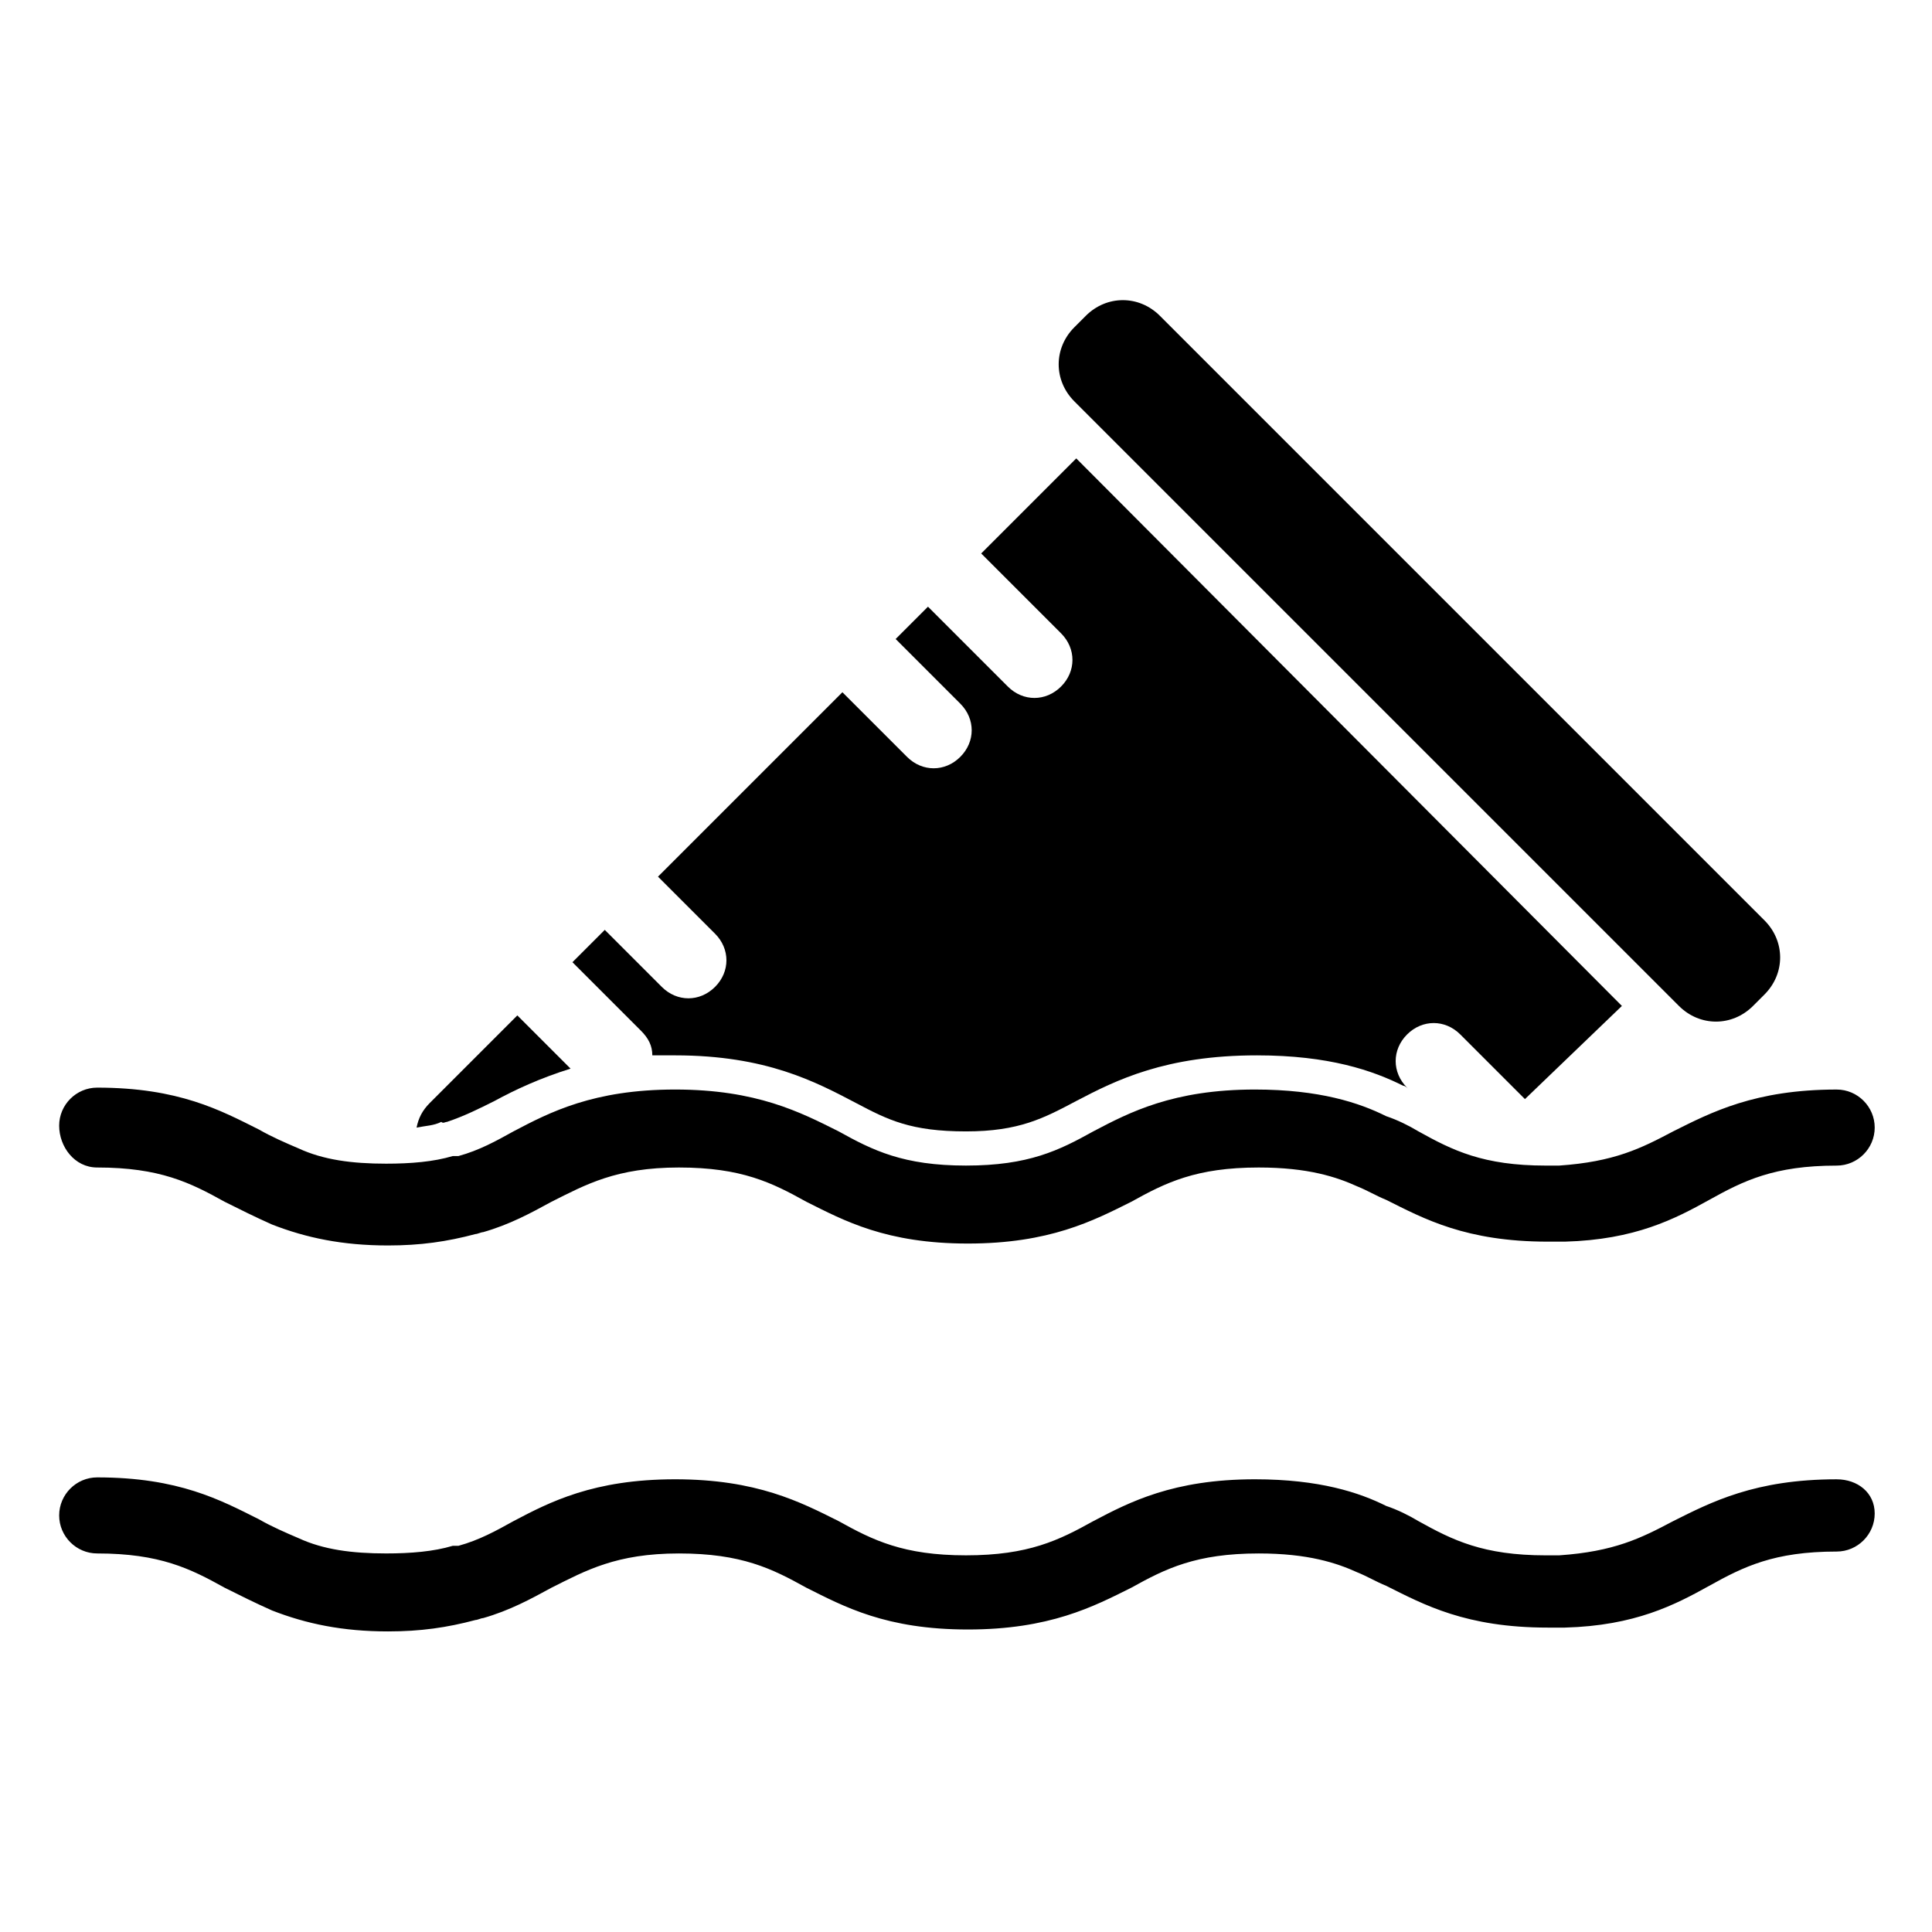
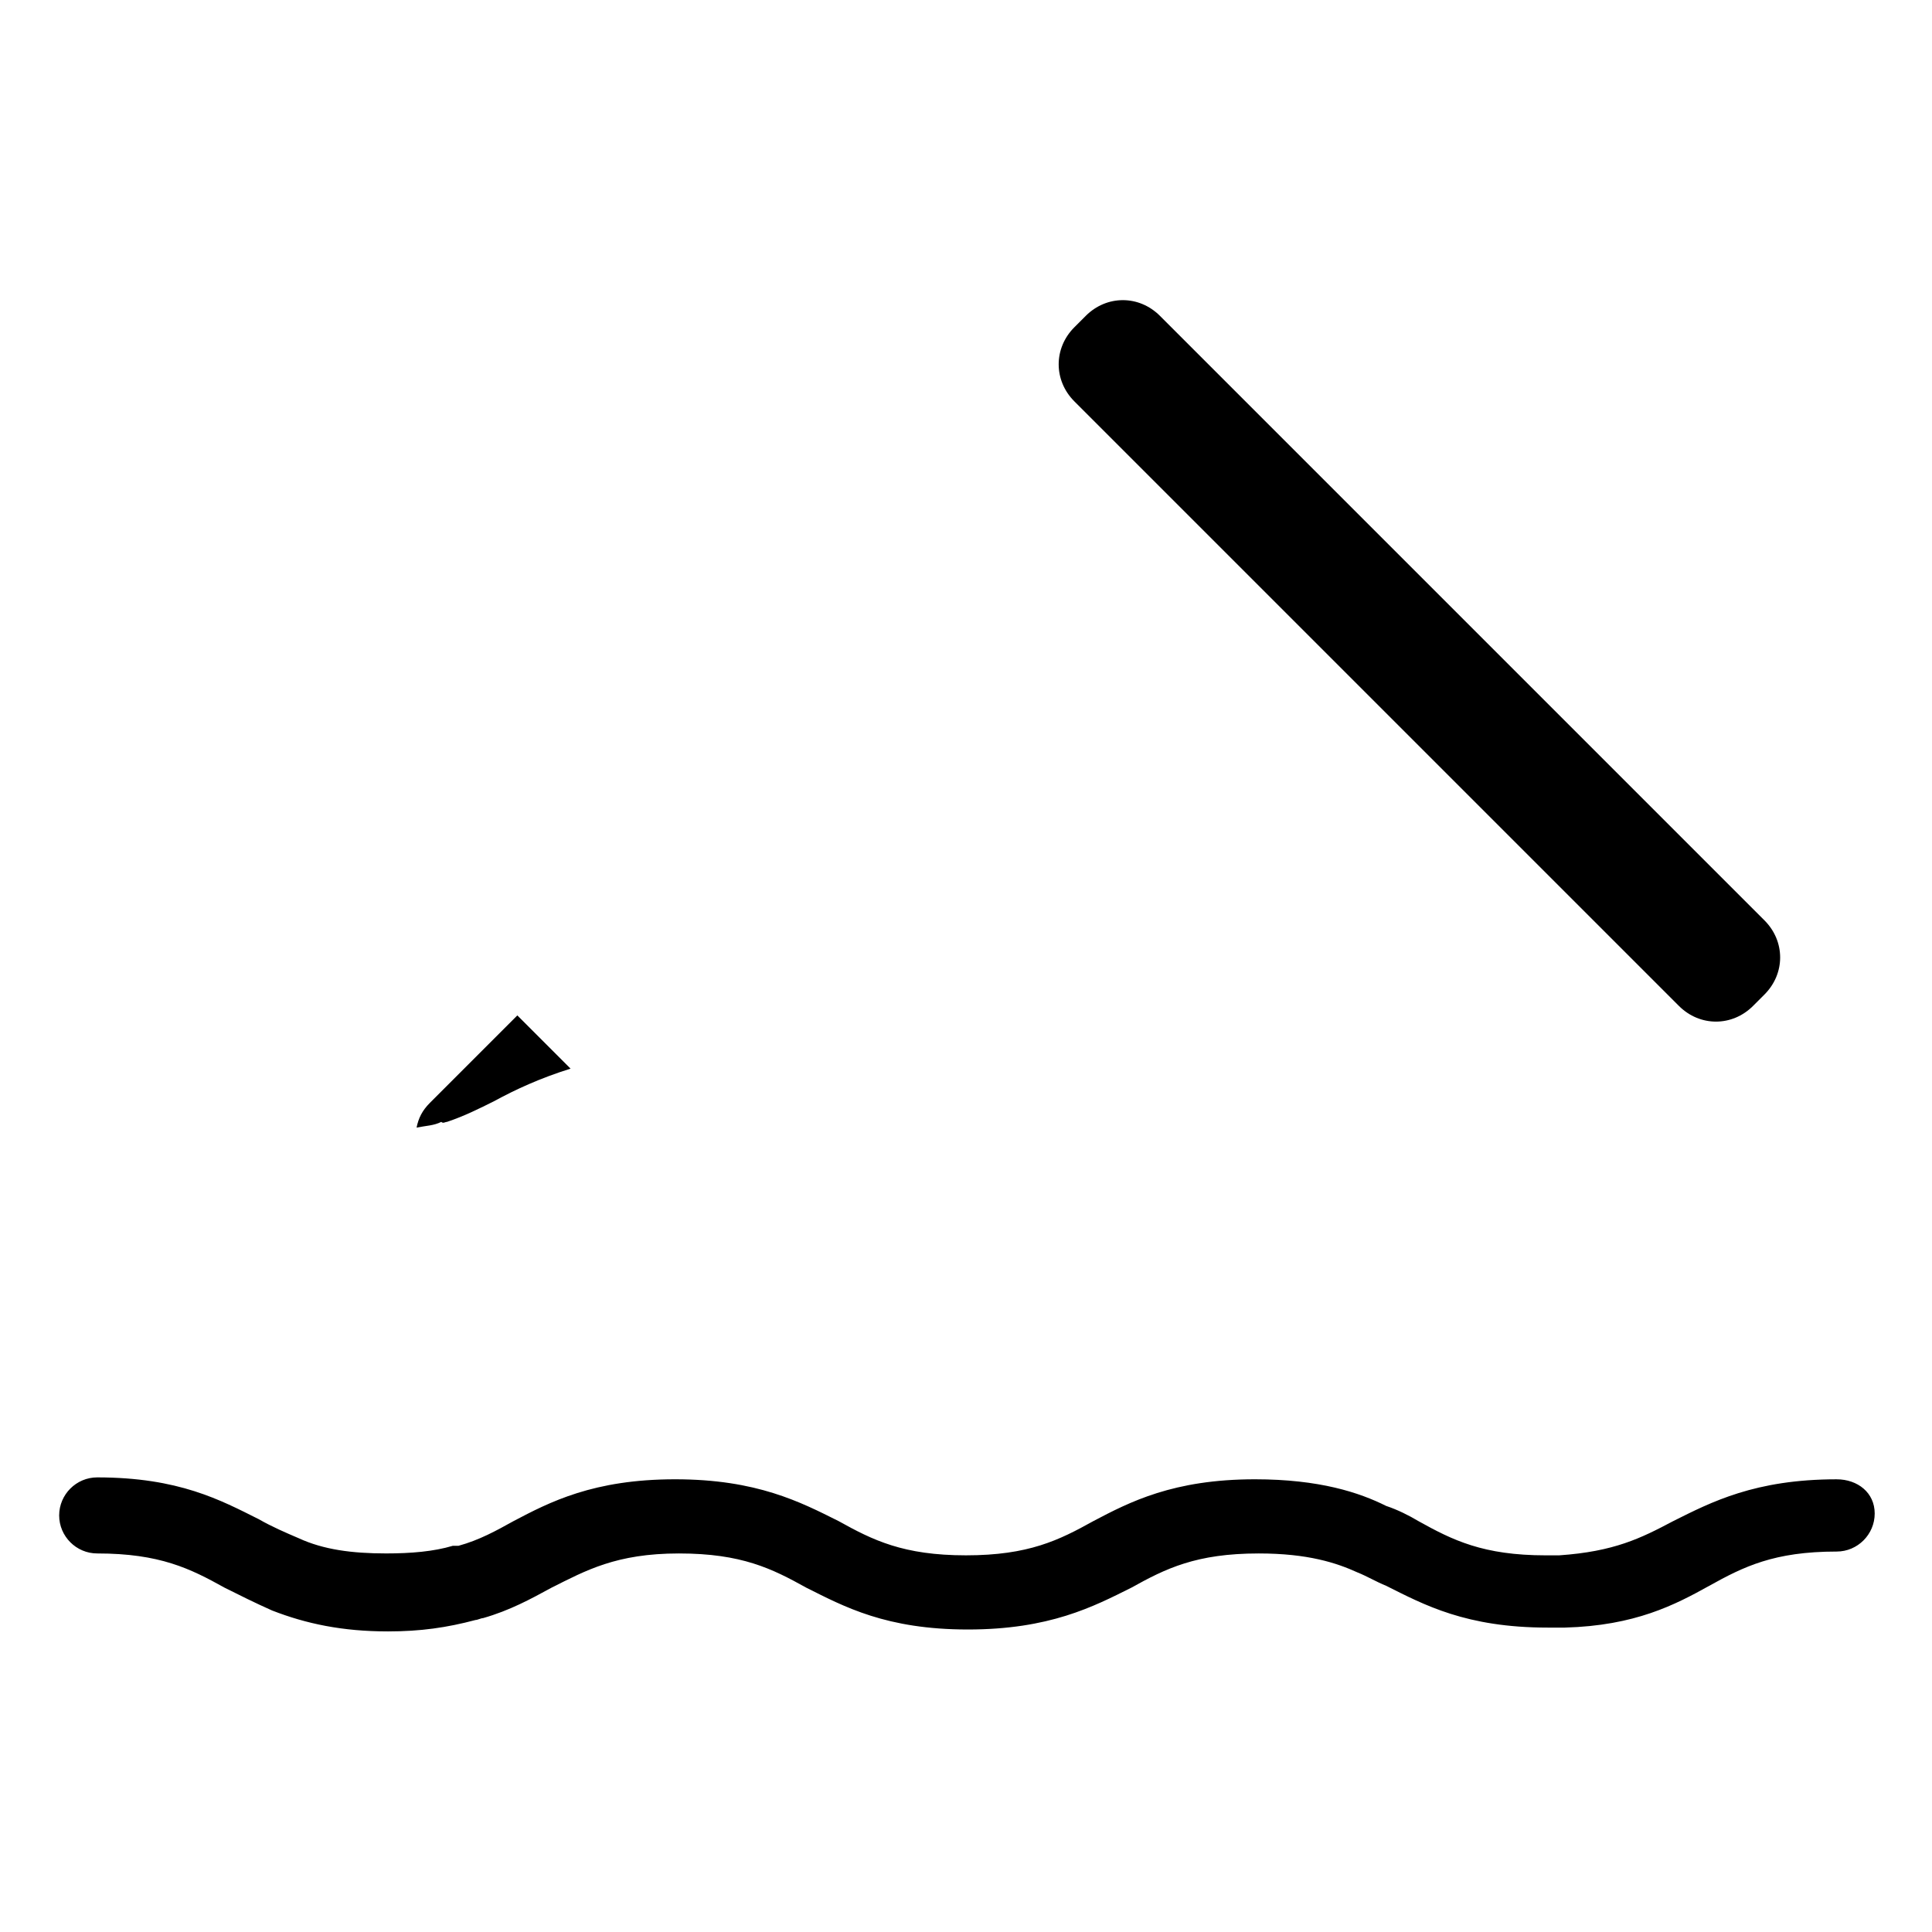
<svg xmlns="http://www.w3.org/2000/svg" fill="#000000" width="800px" height="800px" version="1.1" viewBox="144 144 512 512">
  <g>
    <path d="m588.93 410.58c5.543 5.543 14.105 5.543 19.648 0l3.023-3.023c5.543-5.543 5.543-14.105 0-19.648l-160.21-160.21c-5.543-5.543-14.105-5.543-19.648 0l-3.023 3.023c-5.543 5.543-5.543 14.105 0 19.648z" />
    <path d="m262.46 441.31c4.535-1.512 8.566-3.527 12.594-5.543 5.543-3.023 12.09-6.047 20.152-8.566l-14.105-14.105-23.176 23.176c-2.016 2.016-3.023 4.031-3.527 6.551 2.519-0.504 4.535-0.504 6.551-1.512 0.504 0.504 1.008 0 1.512 0z" />
-     <path d="m316.87 423.68h6.047c24.184 0 37.281 7.055 47.863 12.594 8.566 4.535 14.609 7.559 29.223 7.559 14.105 0 20.656-3.527 29.223-8.062 10.578-5.543 23.68-12.09 47.863-12.09 19.145 0 30.73 4.031 38.793 8.062 0.504 0 1.008 0.504 1.512 1.008l-0.504-0.504c-4.031-4.031-4.031-10.078 0-14.105 4.031-4.031 10.078-4.031 14.105 0l17.129 17.129 25.695-24.688-144.6-145.1-25.191 25.191 21.16 21.16c4.031 4.031 4.031 10.078 0 14.105-4.031 4.031-10.078 4.031-14.105 0l-21.16-21.16-8.566 8.566 17.129 17.129c4.031 4.031 4.031 10.078 0 14.105-2.016 2.016-4.535 3.023-7.055 3.023-2.519 0-5.039-1.008-7.055-3.023l-17.129-17.129-48.871 48.871 15.113 15.113c4.031 4.031 4.031 10.078 0 14.105-4.031 4.031-10.078 4.031-14.105 0l-15.113-15.113-8.566 8.566 18.137 18.137c2.023 2.016 3.031 4.031 3.031 6.547z" />
-     <path d="m169.76 453.4c16.625 0 24.688 4.031 33.754 9.07 4.031 2.016 8.062 4.031 12.594 6.047 9.07 3.527 18.641 5.543 30.73 5.543 8.566 0 15.617-1.008 23.176-3.023 0.504 0 1.512-0.504 2.016-0.504 7.055-2.016 12.594-5.039 18.137-8.062 9.07-4.535 17.129-9.07 33.754-9.07s24.688 4.031 33.754 9.07c10.078 5.039 21.16 11.082 42.824 11.082 21.664 0 33.25-6.047 43.328-11.082 9.07-5.039 17.129-9.07 33.754-9.07 13.098 0 20.656 2.519 26.199 5.039 2.519 1.008 5.039 2.519 7.559 3.527 10.078 5.039 21.16 11.082 42.824 11.082h4.535c18.641-0.504 29.223-6.047 38.289-11.082 9.07-5.039 17.129-9.07 33.754-9.07 5.543 0 10.078-4.535 10.078-10.078 0-5.543-4.535-10.078-10.078-10.078-21.664 0-33.25 6.047-43.328 11.082-8.566 4.535-15.617 8.062-30.23 9.07h-3.527c-16.625 0-24.688-4.031-33.754-9.07-2.519-1.512-5.543-3.023-8.566-4.031-7.055-3.527-17.633-7.055-34.762-7.055-21.664 0-33.25 6.047-42.824 11.082-9.07 5.039-17.129 9.07-33.754 9.07s-24.688-4.031-33.754-9.07c-10.078-5.039-21.664-11.082-43.328-11.082-21.664 0-33.25 6.047-42.824 11.082-4.535 2.519-9.07 5.039-14.609 6.551h-0.504-1.008c-5.039 1.512-11.082 2.016-17.633 2.016-9.07 0-16.625-1.008-23.176-4.031-3.527-1.512-7.055-3.023-10.578-5.039-10.078-5.039-21.16-11.082-42.824-11.082-5.543 0-10.078 4.535-10.078 10.078 0.004 5.547 4.035 11.09 10.082 11.09z" />
    <path d="m630.74 536.03c-21.664 0-33.25 6.047-43.328 11.082-8.566 4.535-15.617 8.062-30.23 9.07h-3.527c-16.625 0-24.688-4.031-33.754-9.07-2.519-1.512-5.543-3.023-8.566-4.031-7.055-3.527-17.633-7.055-34.762-7.055-21.664 0-33.25 6.047-42.824 11.082-9.07 5.039-17.129 9.07-33.754 9.07s-24.688-4.031-33.754-9.07c-10.078-5.039-21.664-11.082-43.328-11.082-21.664 0-33.25 6.047-42.824 11.082-4.535 2.519-9.07 5.039-14.609 6.551h-0.504-1.008c-5.039 1.512-11.082 2.016-17.633 2.016-9.07 0-16.625-1.008-23.176-4.031-3.527-1.512-7.055-3.023-10.578-5.039-10.078-5.039-21.16-11.082-42.824-11.082-5.543 0-10.078 4.535-10.078 10.078 0 5.543 4.535 10.078 10.078 10.078 16.625 0 24.688 4.031 33.754 9.07 4.031 2.016 8.062 4.031 12.594 6.047 9.07 3.527 18.641 5.543 30.73 5.543 8.566 0 15.617-1.008 23.176-3.023 0.504 0 1.512-0.504 2.016-0.504 7.055-2.016 12.594-5.039 18.137-8.062 9.07-4.535 17.129-9.07 33.754-9.07s24.688 4.031 33.754 9.07c10.078 5.039 21.16 11.082 42.824 11.082 21.664 0 33.25-6.047 43.328-11.082 9.07-5.039 17.129-9.07 33.754-9.07 13.098 0 20.656 2.519 26.199 5.039 2.519 1.008 5.039 2.519 7.559 3.527 10.078 5.039 21.16 11.082 42.824 11.082h4.535c18.641-0.504 29.223-6.047 38.289-11.082 9.07-5.039 17.129-9.07 33.754-9.07 5.543 0 10.078-4.535 10.078-10.078 0.004-5.539-4.531-9.066-10.074-9.066z" />
  </g>
</svg>